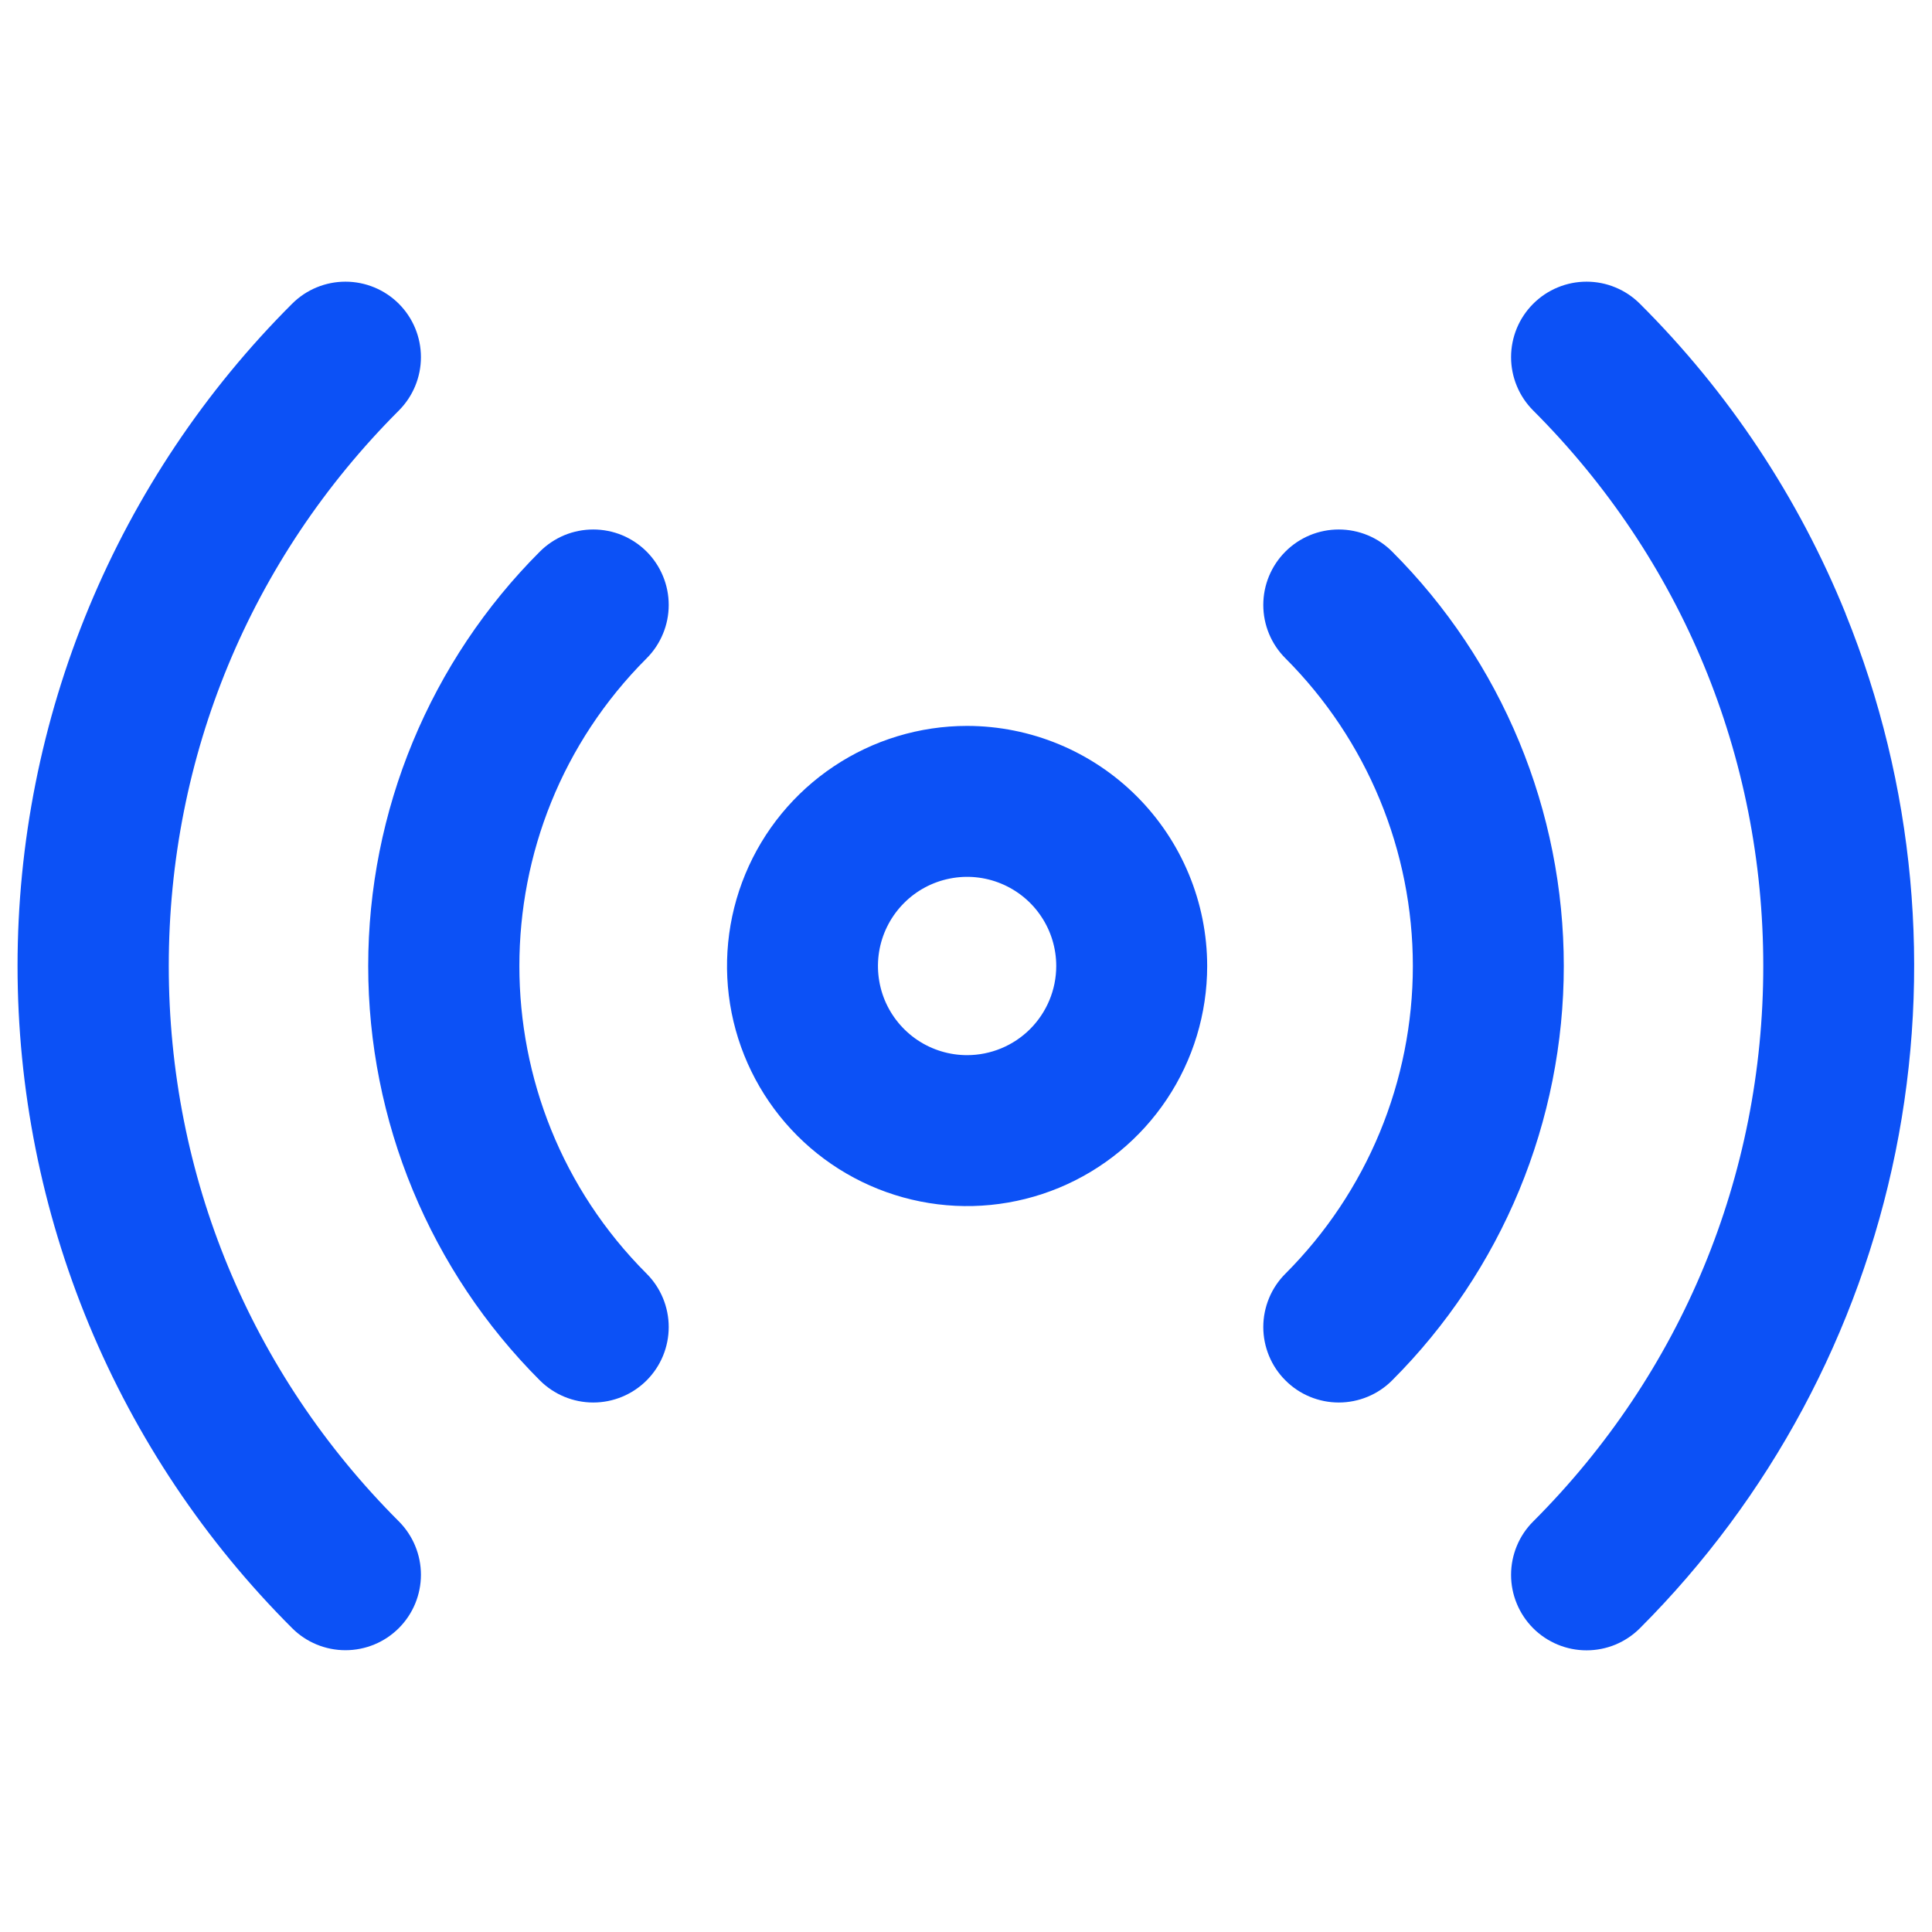
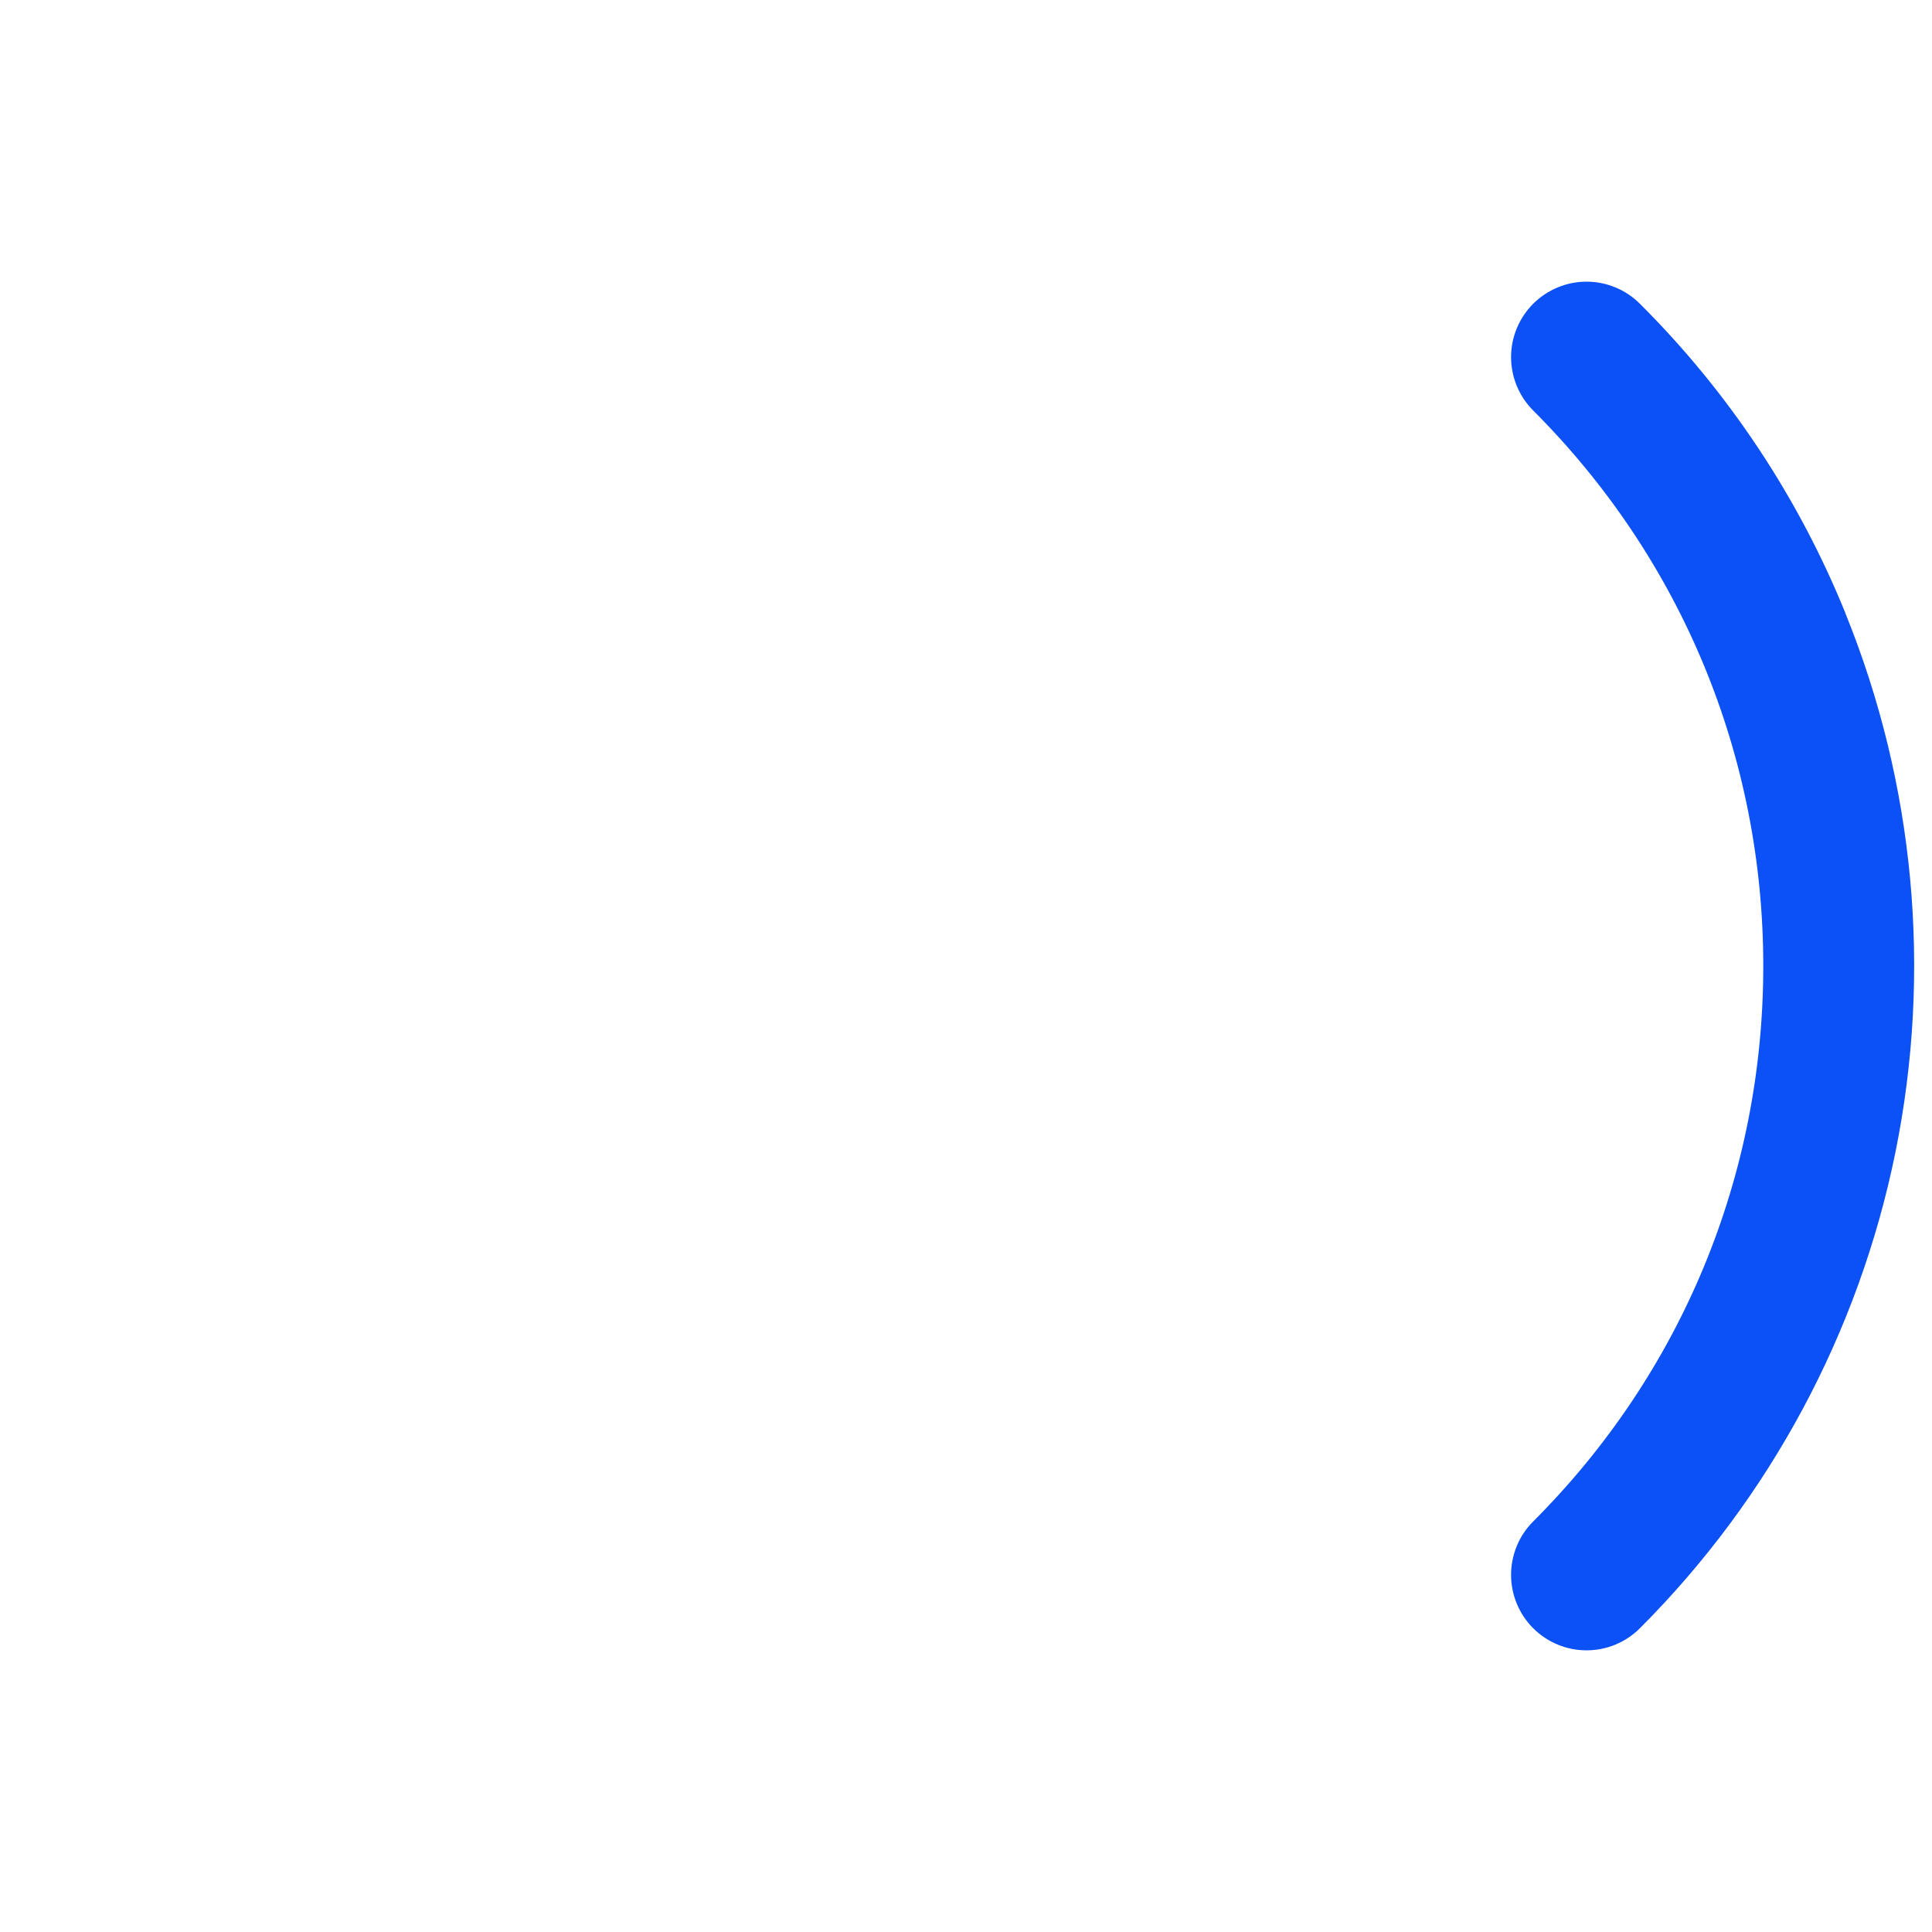
<svg xmlns="http://www.w3.org/2000/svg" width="48" height="48" viewBox="0 0 48 48" fill="none">
-   <path d="M24.028 18.035C22.848 18.035 21.695 18.385 20.714 19.041C19.733 19.696 18.968 20.628 18.517 21.717C18.065 22.807 17.947 24.007 18.177 25.164C18.407 26.321 18.976 27.384 19.81 28.218C20.644 29.052 21.707 29.62 22.864 29.85C24.021 30.081 25.22 29.962 26.31 29.511C27.4 29.059 28.332 28.295 28.987 27.314C29.643 26.333 29.992 25.18 29.992 24C29.991 22.419 29.361 20.903 28.243 19.784C27.125 18.666 25.609 18.037 24.028 18.035ZM24.028 26.215C23.59 26.215 23.161 26.085 22.797 25.842C22.433 25.598 22.149 25.252 21.981 24.848C21.814 24.443 21.77 23.998 21.855 23.568C21.941 23.138 22.152 22.744 22.462 22.434C22.771 22.124 23.166 21.913 23.596 21.828C24.025 21.742 24.471 21.786 24.875 21.954C25.28 22.122 25.626 22.405 25.869 22.77C26.113 23.134 26.242 23.562 26.242 24C26.242 24.587 26.008 25.15 25.593 25.566C25.178 25.981 24.615 26.214 24.028 26.215ZM16.065 13.704C15.891 13.53 15.684 13.392 15.457 13.297C15.229 13.203 14.985 13.155 14.739 13.155C14.493 13.155 14.249 13.203 14.021 13.297C13.794 13.392 13.587 13.53 13.413 13.704C12.061 15.056 10.989 16.661 10.257 18.428C9.525 20.194 9.148 22.088 9.148 24C9.148 25.912 9.525 27.805 10.257 29.572C10.989 31.338 12.061 32.944 13.413 34.296C13.765 34.647 14.242 34.845 14.739 34.845C15.236 34.845 15.713 34.647 16.065 34.296C16.417 33.944 16.614 33.467 16.614 32.97C16.614 32.473 16.417 31.996 16.065 31.644C11.85 27.429 11.85 20.571 16.065 16.356C16.239 16.182 16.377 15.975 16.471 15.747C16.566 15.52 16.614 15.276 16.614 15.03C16.614 14.784 16.566 14.54 16.471 14.312C16.377 14.085 16.239 13.878 16.065 13.704Z" fill="#0C51F6" />
-   <path d="M4.193 24C4.193 18.787 6.223 13.886 9.909 10.2C10.26 9.848 10.458 9.371 10.458 8.874C10.458 8.376 10.261 7.899 9.909 7.547C9.558 7.196 9.081 6.998 8.583 6.998C8.086 6.998 7.609 7.195 7.257 7.547C5.094 9.706 3.379 12.271 2.208 15.094C1.038 17.916 0.436 20.942 0.436 23.998C0.436 27.055 1.038 30.081 2.208 32.903C3.379 35.726 5.094 38.291 7.257 40.45C7.608 40.802 8.085 40.999 8.583 40.999C9.08 40.999 9.557 40.802 9.909 40.45C10.26 40.099 10.458 39.622 10.458 39.124C10.458 38.627 10.26 38.15 9.909 37.798C6.223 34.114 4.193 29.213 4.193 24ZM34.587 13.704C34.236 13.352 33.759 13.155 33.261 13.155C32.764 13.155 32.287 13.352 31.936 13.704C31.584 14.056 31.386 14.532 31.386 15.03C31.386 15.527 31.584 16.004 31.936 16.355C32.939 17.359 33.736 18.551 34.279 19.863C34.822 21.174 35.102 22.58 35.102 24C35.102 25.419 34.822 26.825 34.279 28.137C33.736 29.448 32.939 30.64 31.936 31.644C31.761 31.818 31.623 32.025 31.529 32.252C31.435 32.48 31.386 32.723 31.386 32.97C31.386 33.216 31.435 33.46 31.529 33.687C31.623 33.915 31.761 34.121 31.936 34.295C32.11 34.47 32.316 34.608 32.544 34.702C32.771 34.796 33.015 34.845 33.261 34.845C33.508 34.845 33.752 34.796 33.979 34.702C34.206 34.608 34.413 34.47 34.587 34.295C35.939 32.944 37.012 31.338 37.744 29.572C38.475 27.805 38.852 25.912 38.852 24C38.852 22.088 38.475 20.194 37.744 18.428C37.012 16.661 35.939 15.056 34.587 13.704Z" fill="#0C51F6" />
  <path d="M45.854 15.246C44.686 12.362 42.948 9.743 40.743 7.547C40.569 7.373 40.363 7.235 40.135 7.141C39.908 7.046 39.664 6.998 39.417 6.998C39.171 6.998 38.928 7.046 38.7 7.141C38.472 7.235 38.266 7.373 38.092 7.547C37.918 7.721 37.779 7.928 37.685 8.155C37.591 8.383 37.542 8.627 37.542 8.873C37.542 9.119 37.591 9.363 37.685 9.59C37.779 9.818 37.918 10.025 38.092 10.199C41.778 13.886 43.808 18.787 43.808 24C43.808 29.213 41.778 34.114 38.092 37.8C37.917 37.974 37.779 38.181 37.685 38.408C37.591 38.636 37.542 38.88 37.542 39.126C37.542 39.373 37.59 39.616 37.685 39.844C37.779 40.072 37.917 40.278 38.091 40.453C38.265 40.627 38.472 40.765 38.699 40.859C38.927 40.954 39.171 41.002 39.417 41.002C39.663 41.002 39.907 40.954 40.135 40.86C40.362 40.765 40.569 40.627 40.743 40.453C43.976 37.218 46.184 33.102 47.093 28.62C48.001 24.137 47.57 19.486 45.853 15.248L45.854 15.246Z" fill="#0C51F6" />
</svg>